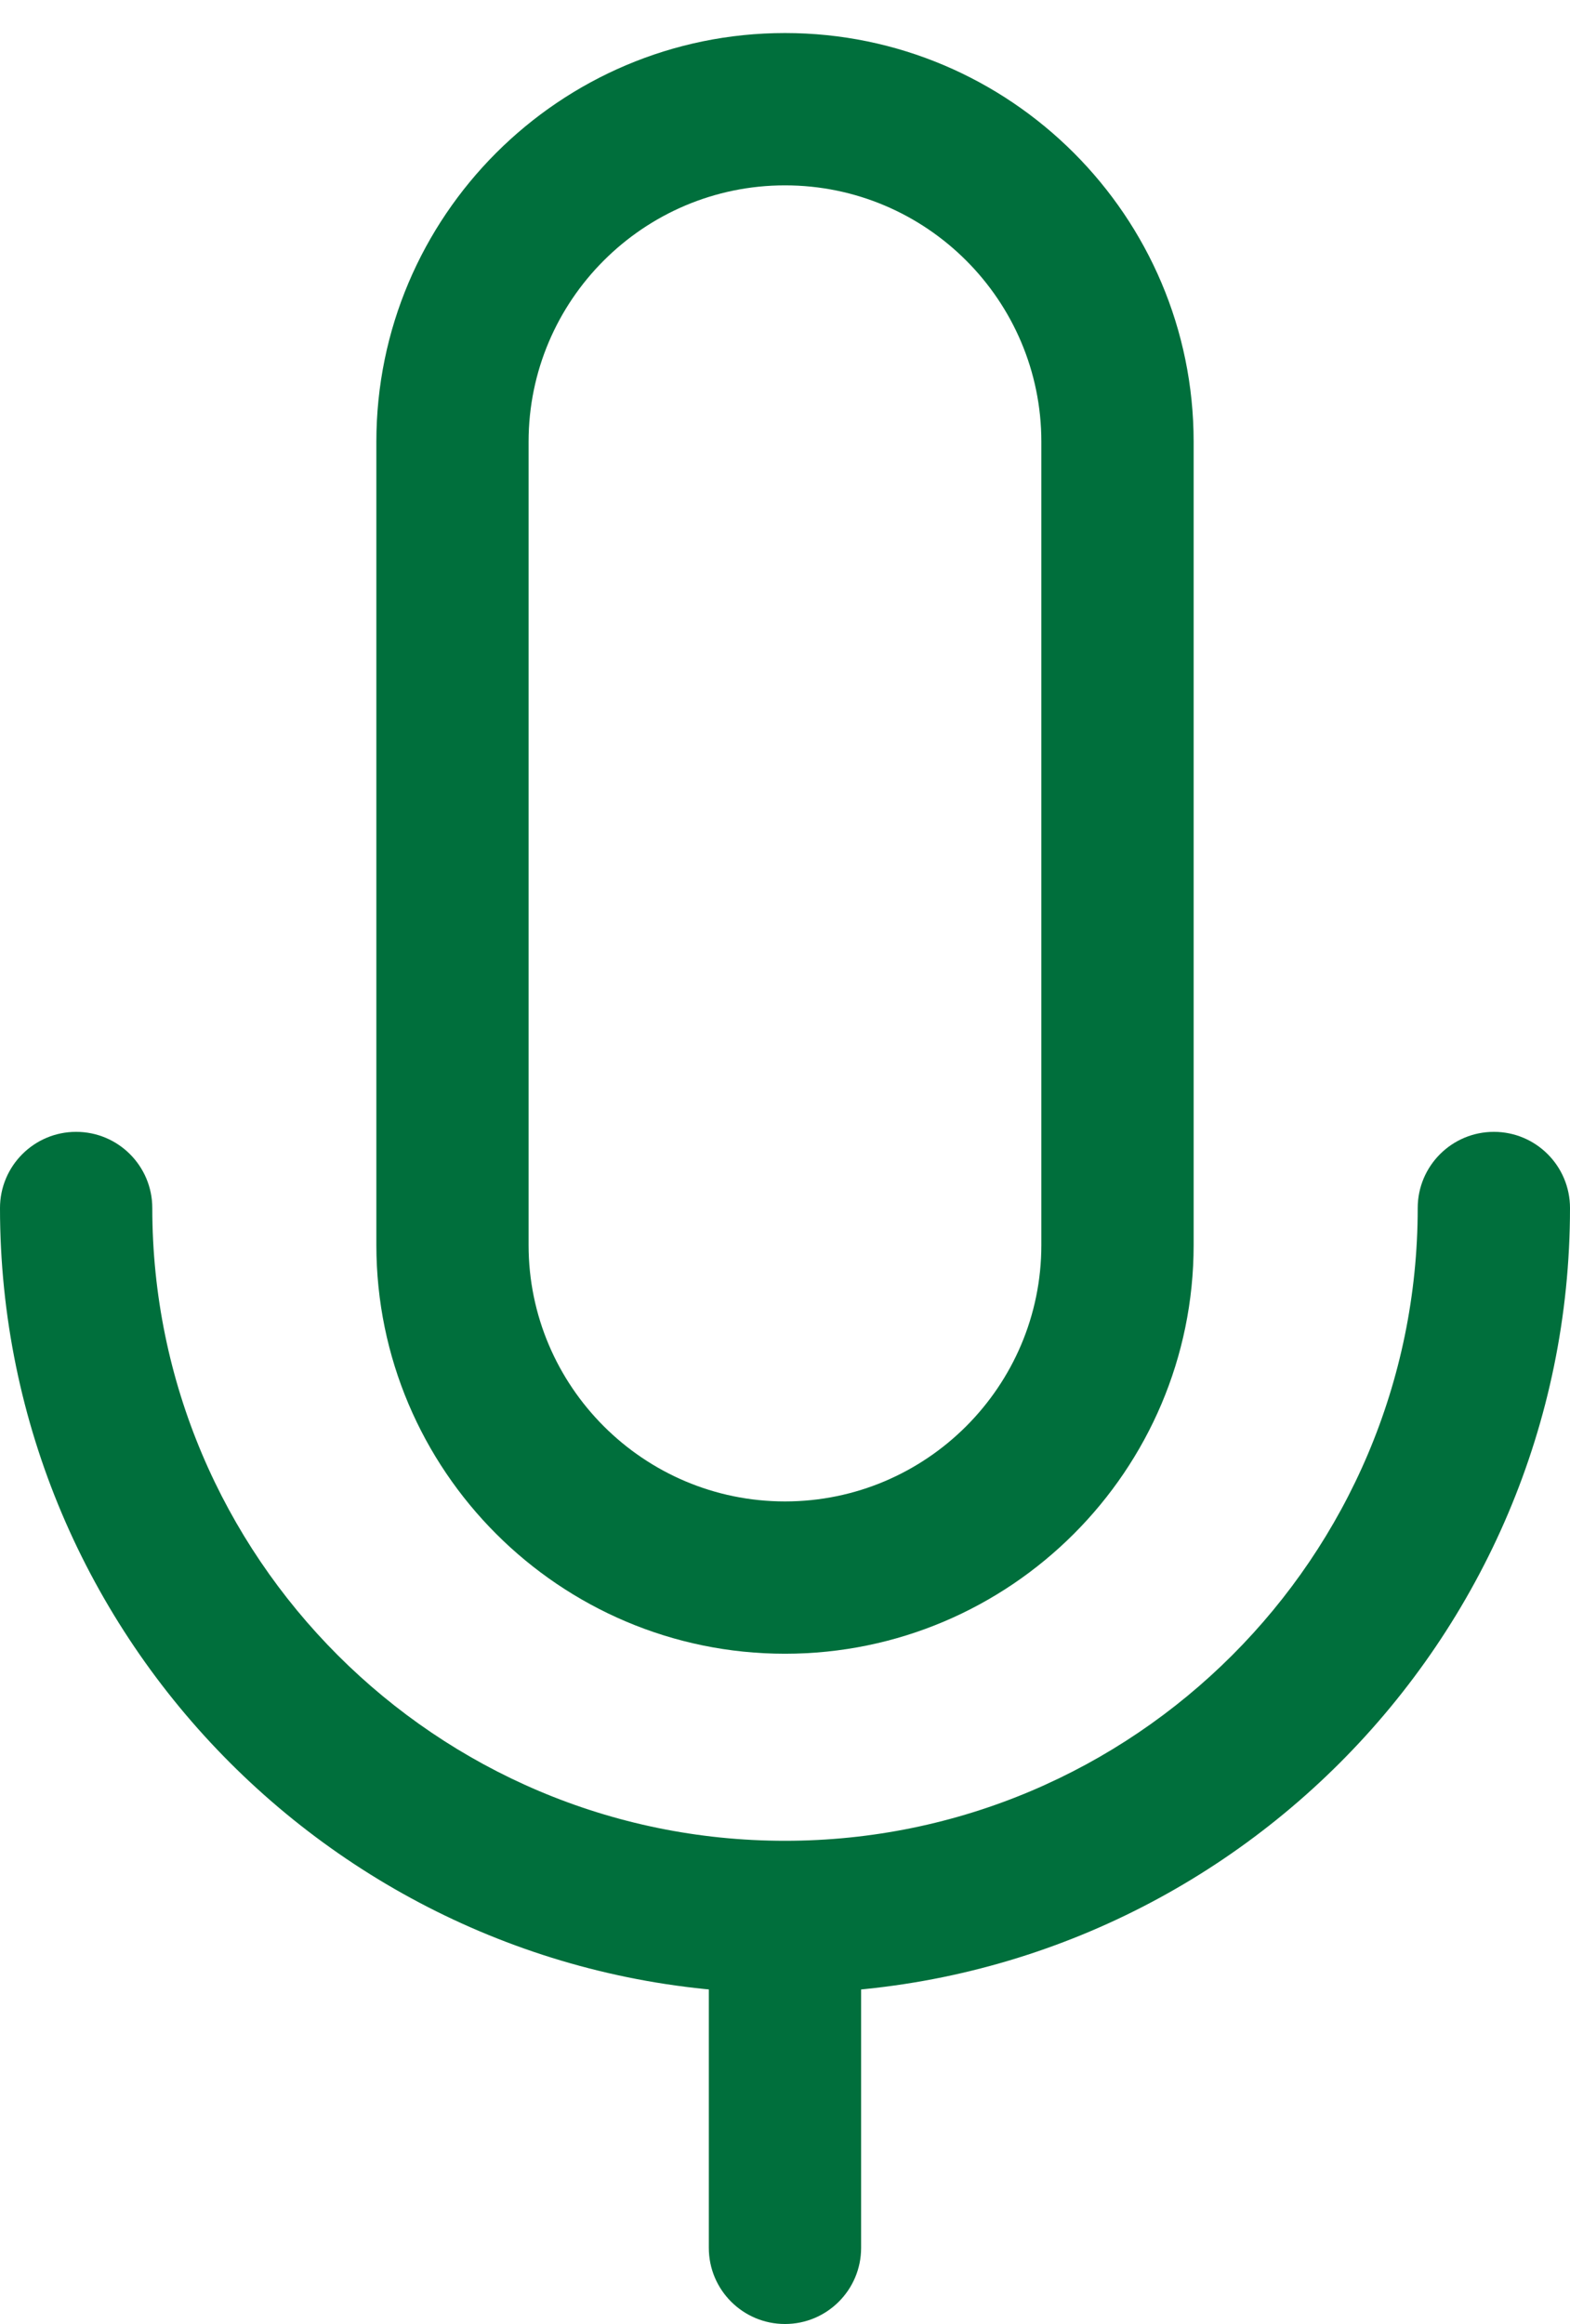
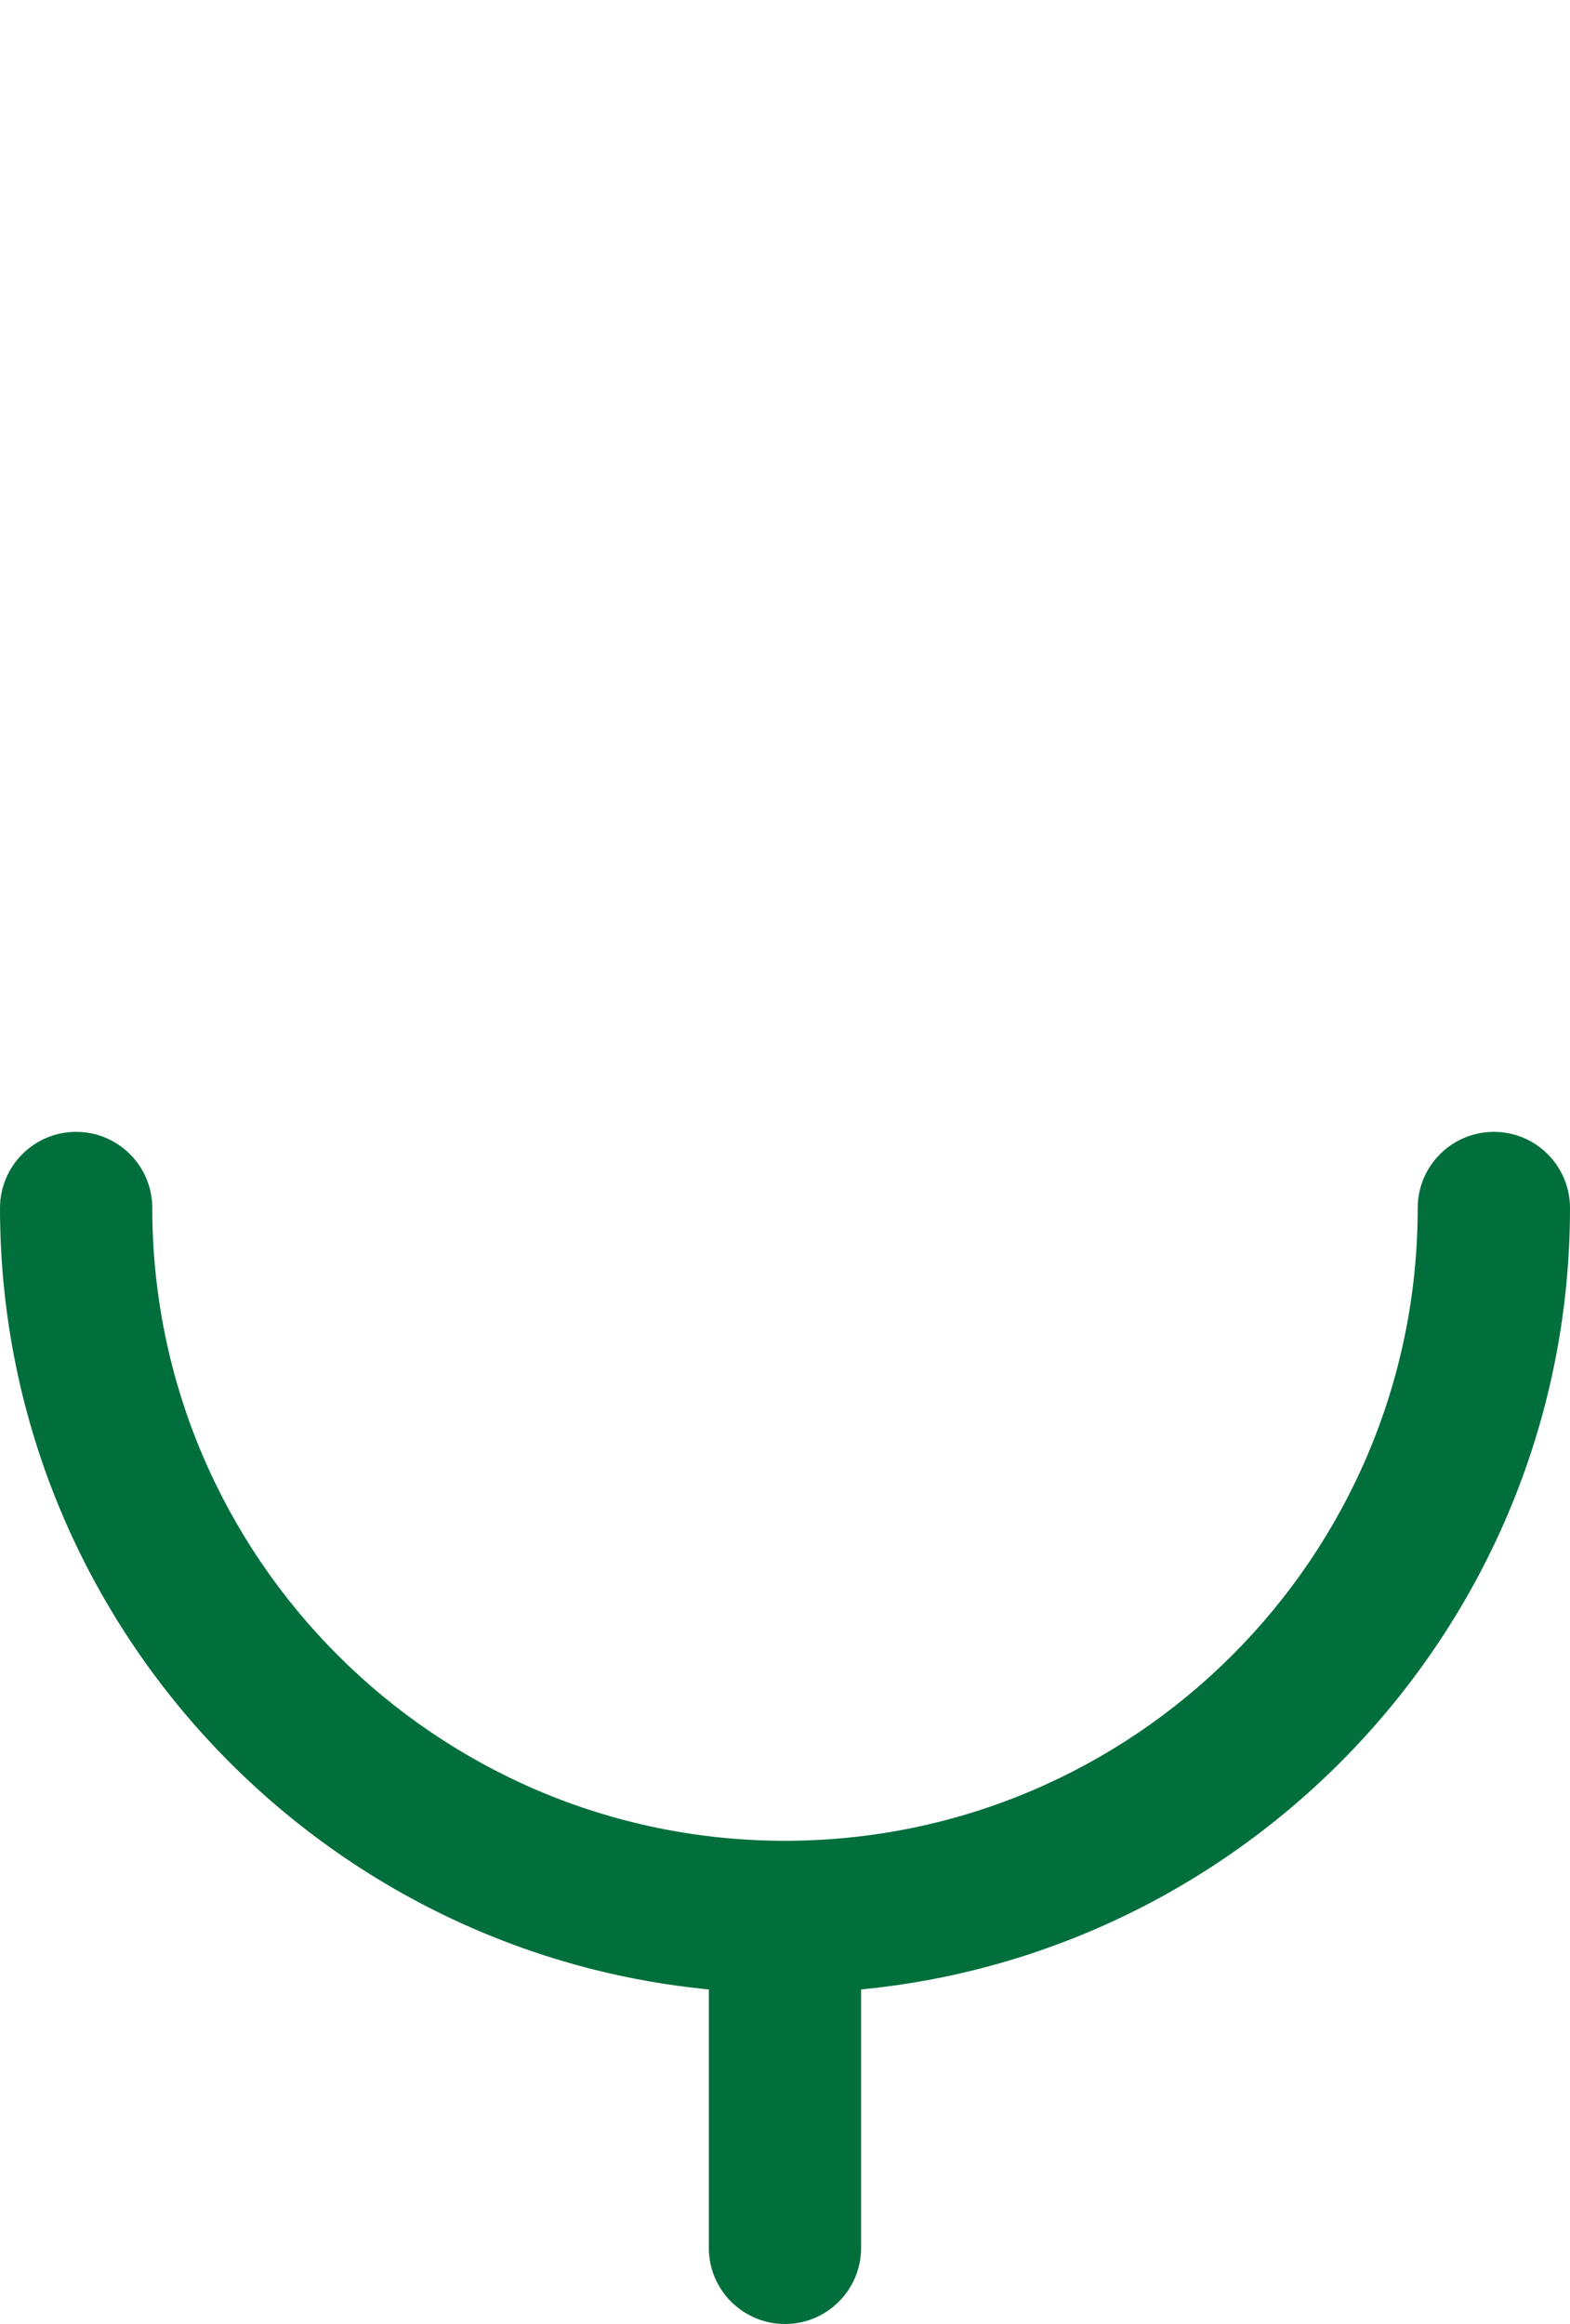
<svg xmlns="http://www.w3.org/2000/svg" width="25" height="37" viewBox="0 0 25 37" fill="none">
  <path d="M12.5 37C11.83 37 11.287 36.457 11.287 35.788V31.265C11.287 30.595 11.83 30.052 12.5 30.052C13.169 30.052 13.712 30.595 13.712 31.265V35.788C13.712 36.457 13.169 37 12.5 37Z" fill="#006F3C" />
-   <path d="M12.5 26.329C8.912 26.329 5.993 23.41 5.993 19.822V7.033C5.993 3.445 8.912 0.526 12.5 0.526C16.088 0.526 19.007 3.445 19.007 7.033V19.822C19.007 23.41 16.088 26.329 12.5 26.329ZM12.5 2.951C10.249 2.951 8.417 4.782 8.417 7.033V19.822C8.417 22.073 10.249 23.904 12.5 23.904C14.751 23.904 16.582 22.073 16.582 19.822V7.033C16.582 4.782 14.751 2.951 12.5 2.951Z" fill="#006F3C" />
  <path d="M12.5 31.732C5.607 31.732 0 26.125 0 19.233C0 18.563 0.543 18.02 1.212 18.02C1.882 18.02 2.425 18.563 2.425 19.233C2.425 24.788 6.944 29.307 12.5 29.307C18.055 29.307 22.575 24.788 22.575 19.233C22.575 18.563 23.118 18.02 23.788 18.02C24.457 18.02 25 18.563 25 19.233C25 26.125 19.392 31.732 12.5 31.732Z" fill="#006F3C" />
</svg>